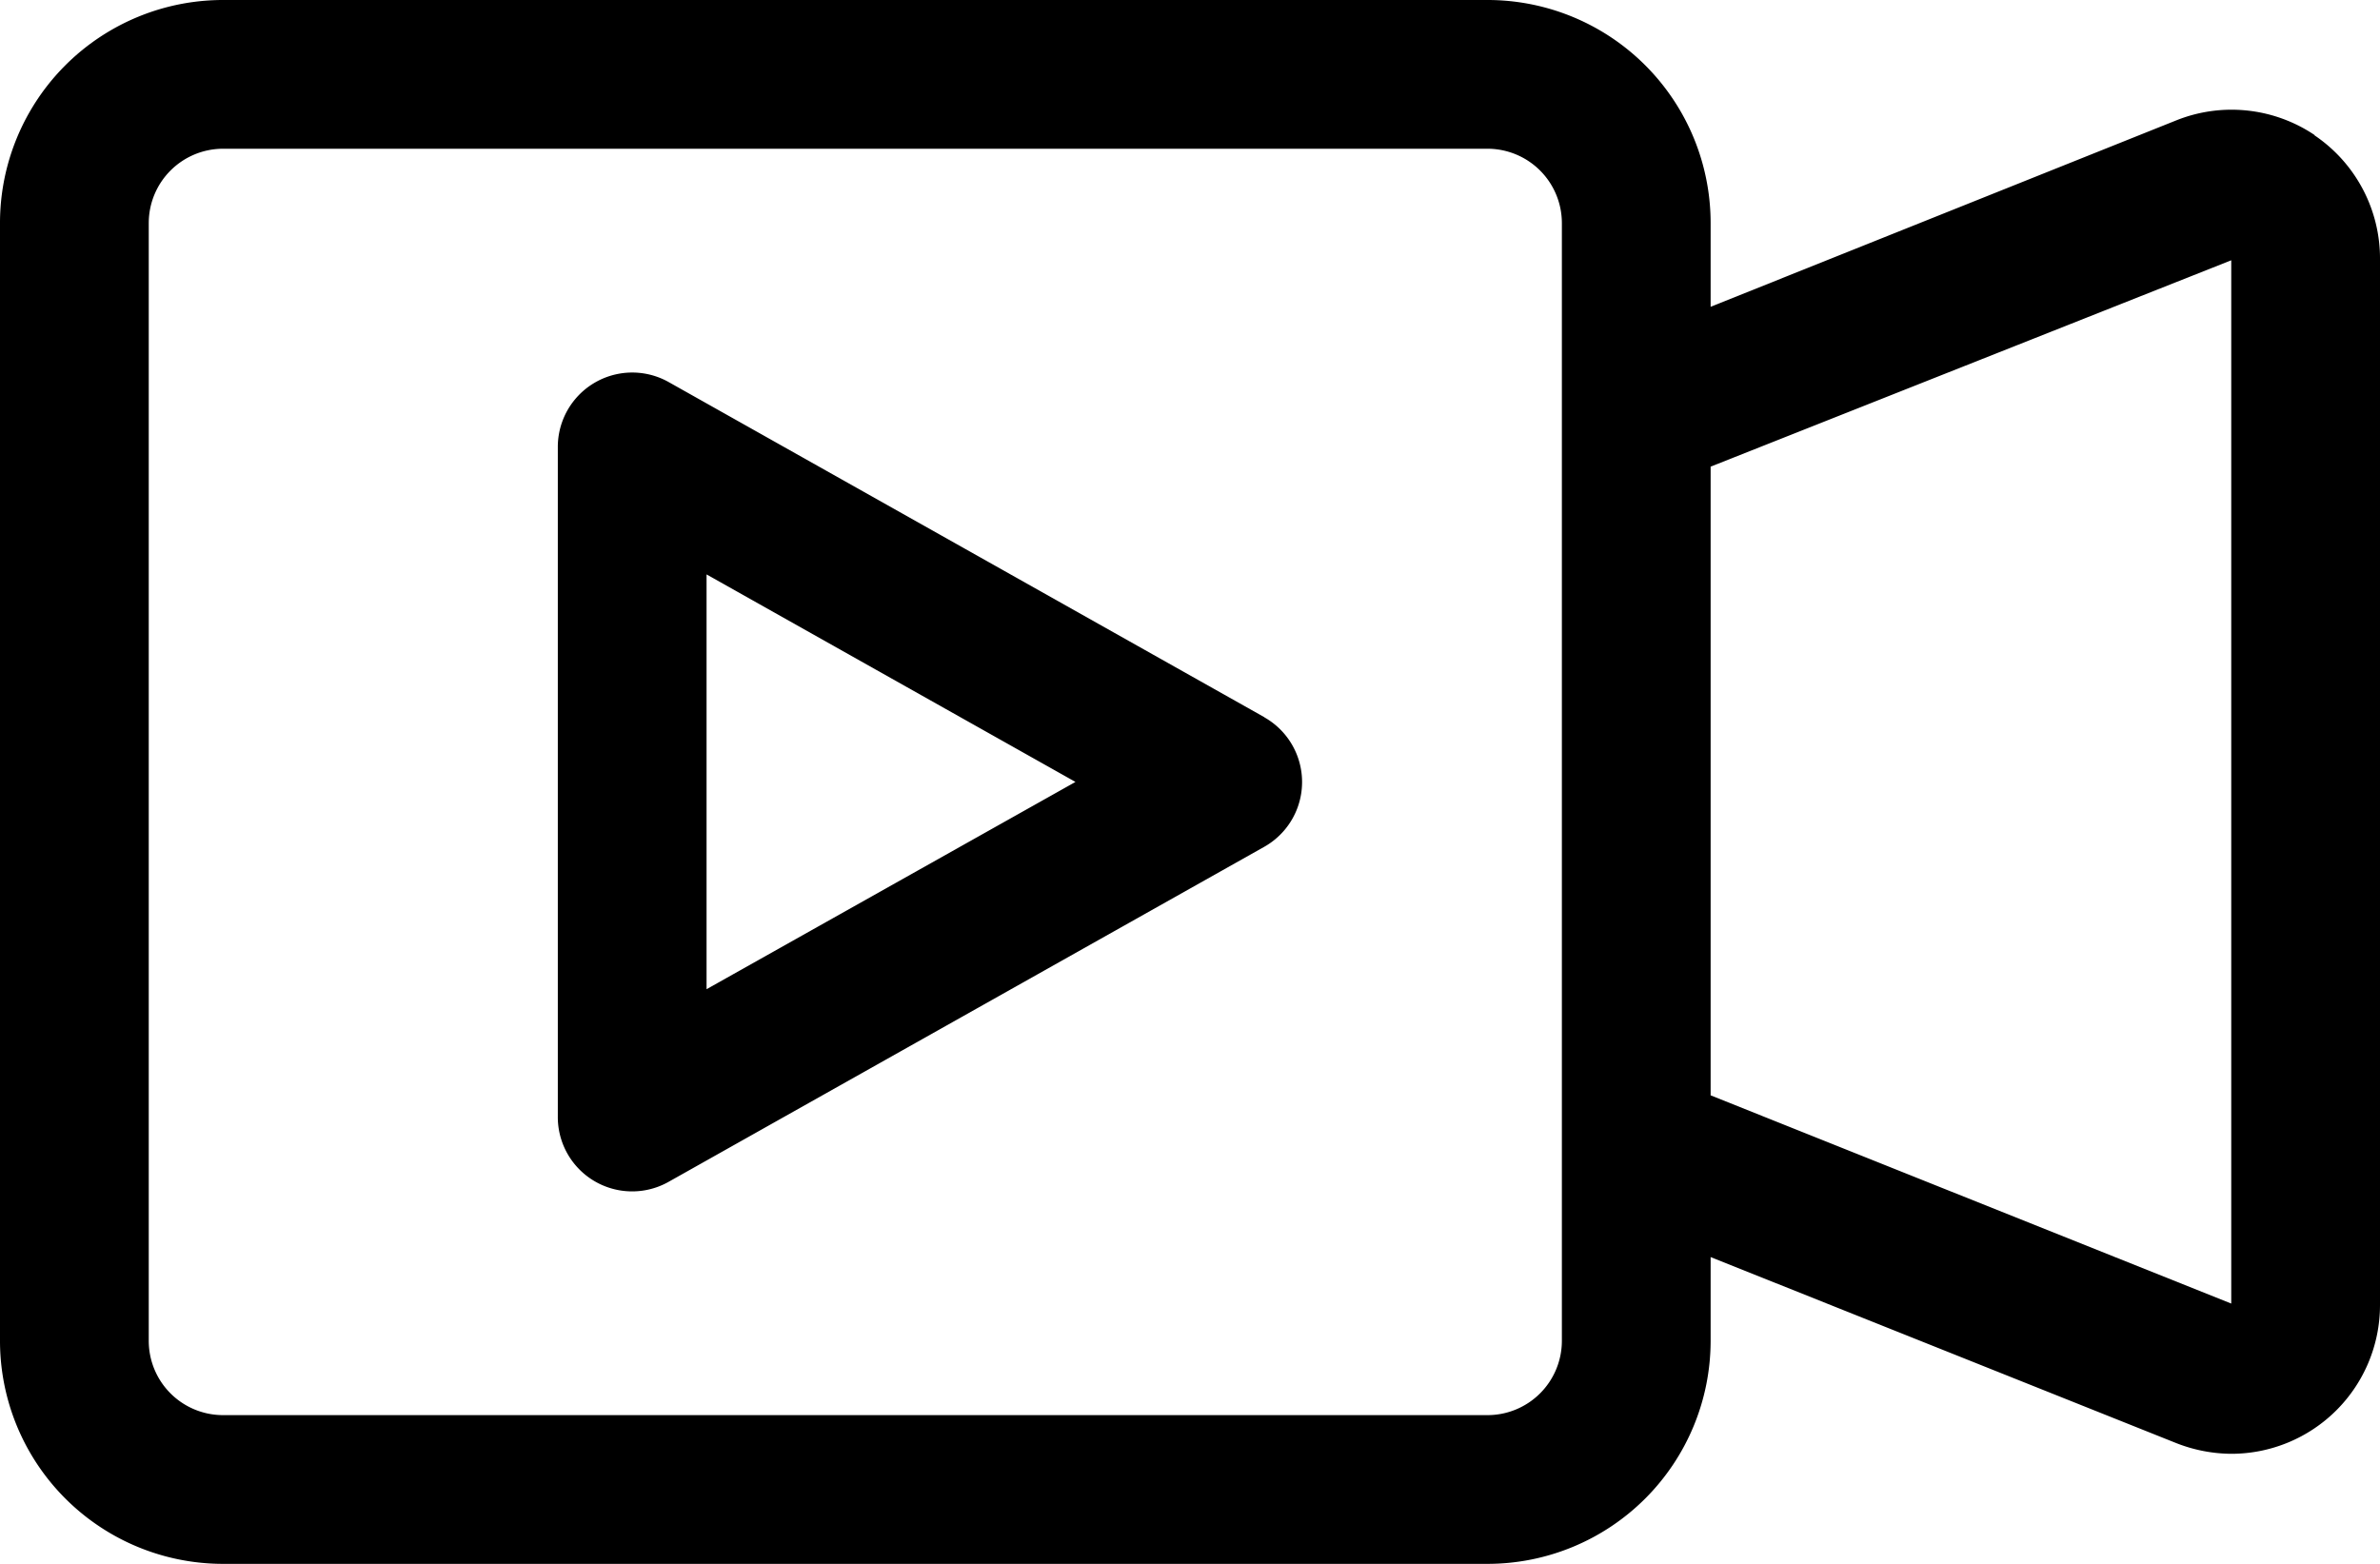
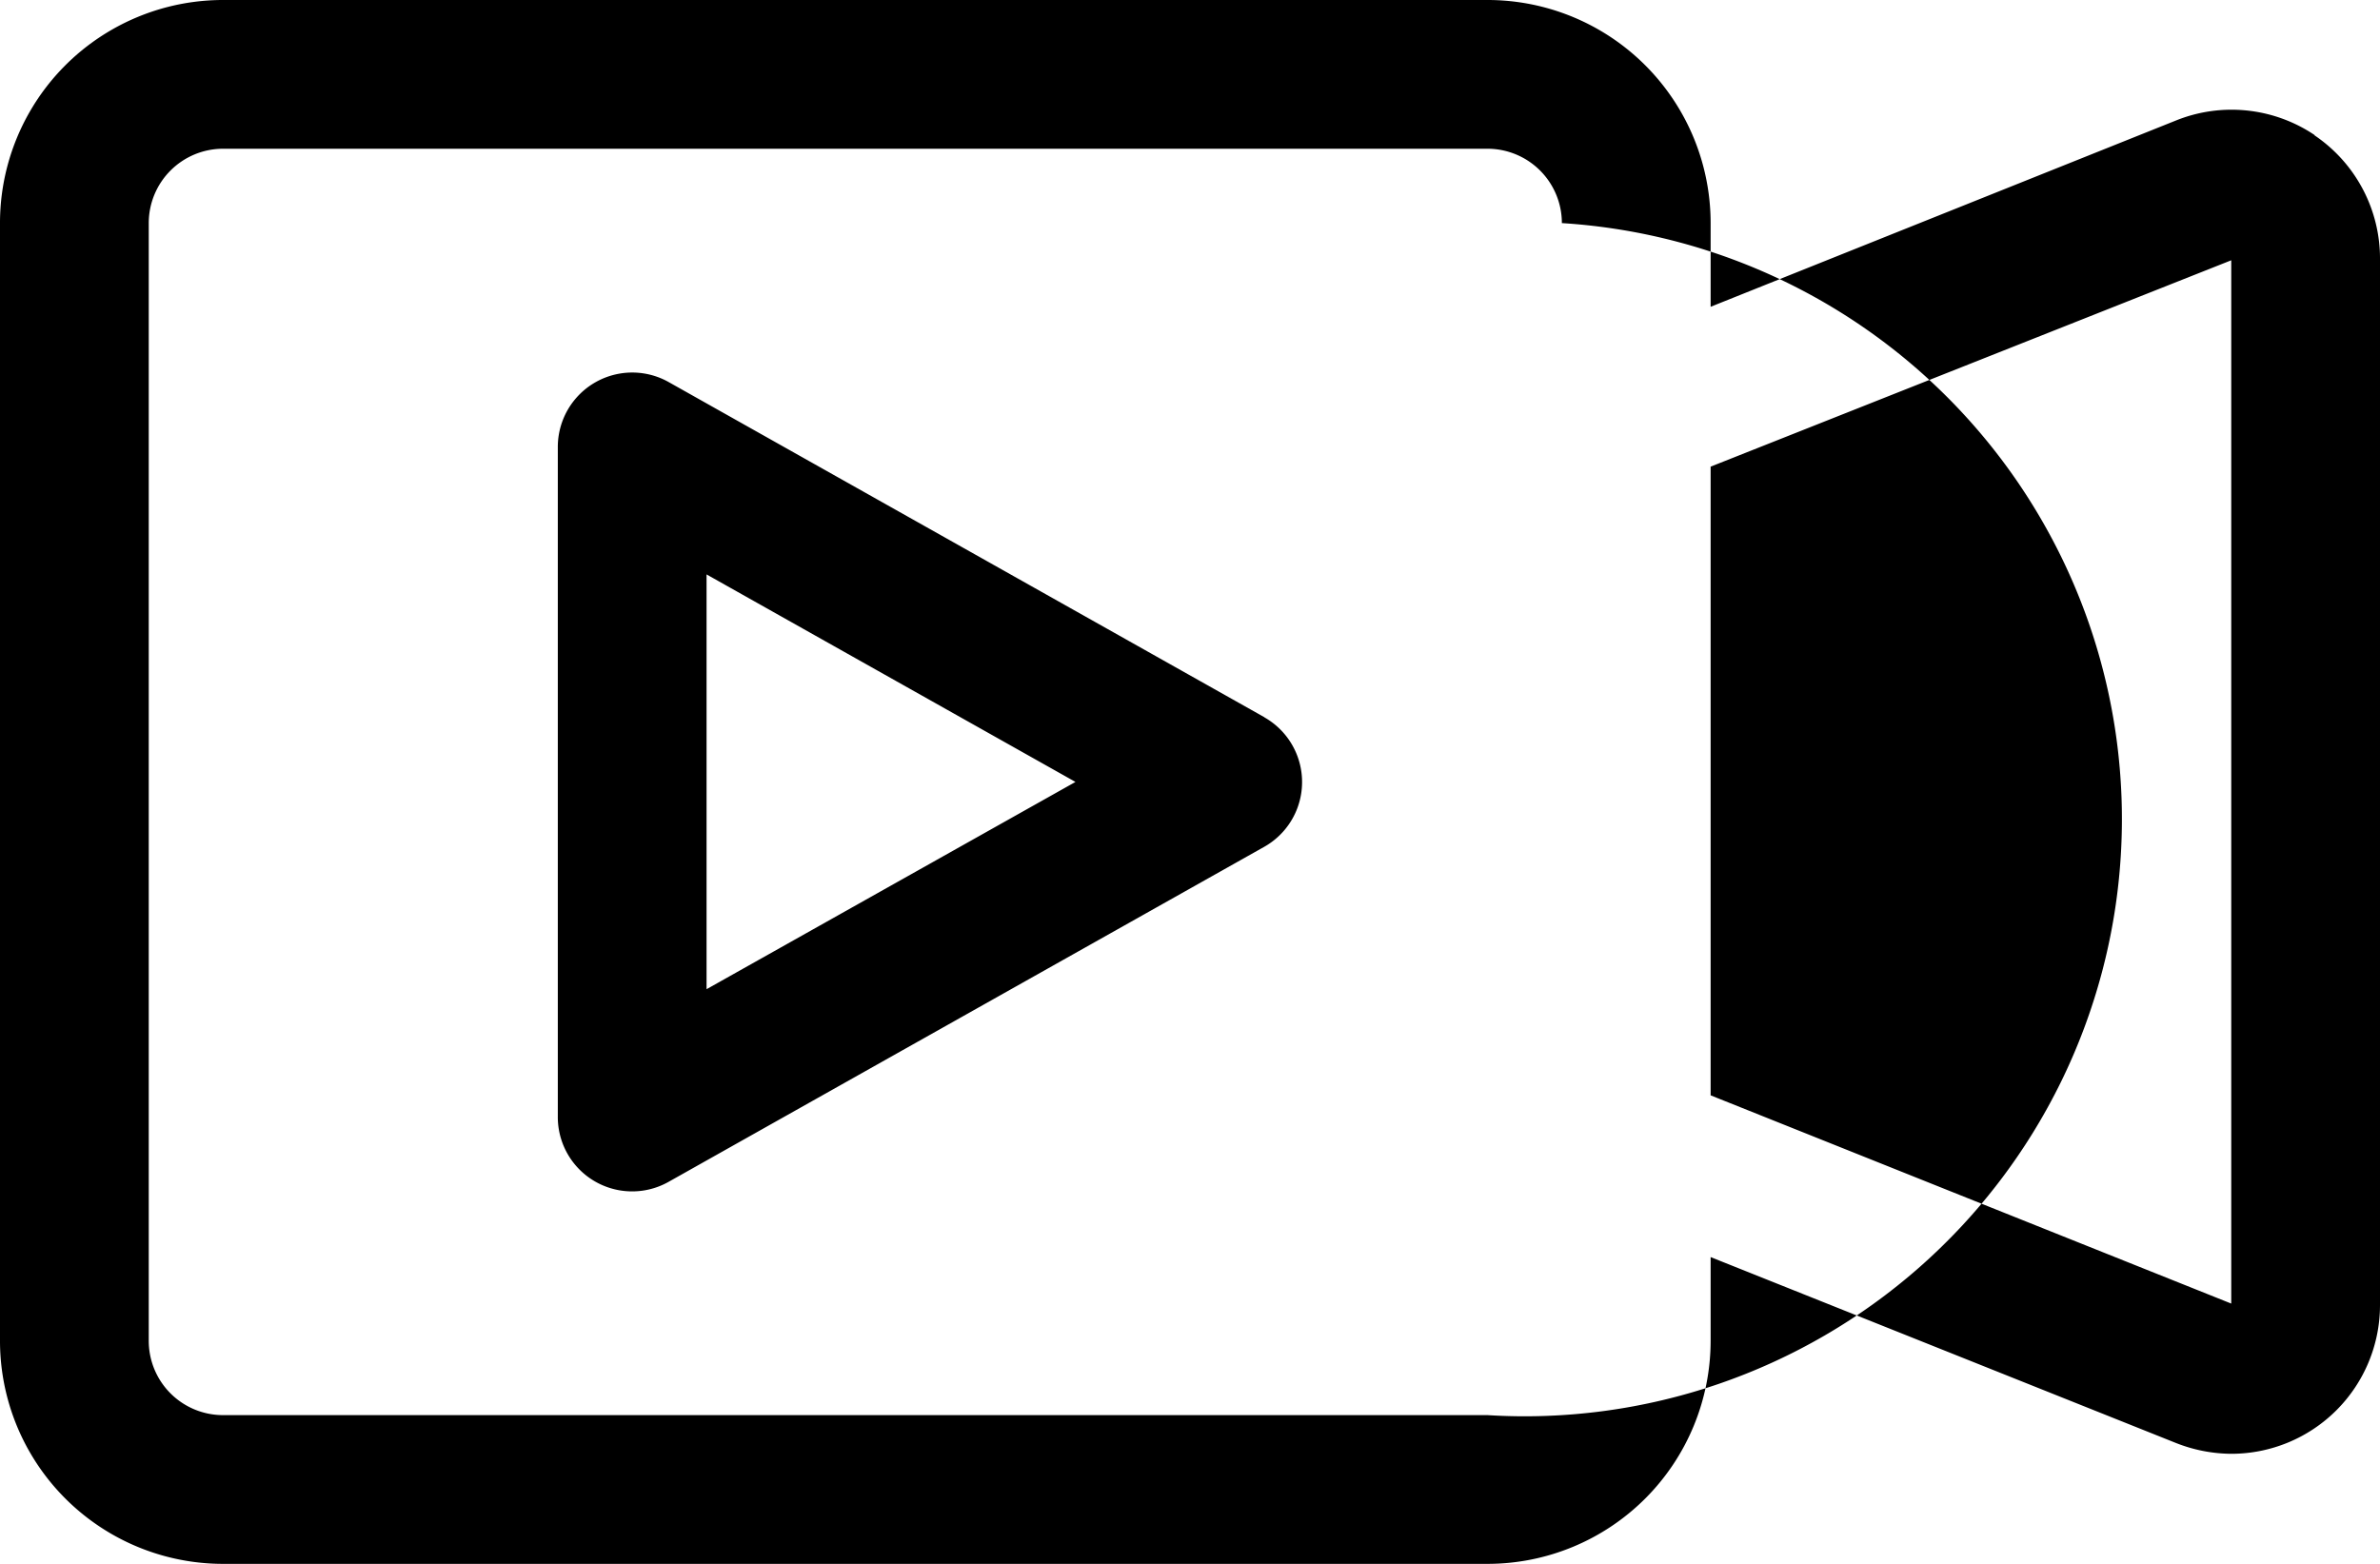
<svg xmlns="http://www.w3.org/2000/svg" id="af4ea1cd-82fd-4fb4-951b-b2f4767846ae" data-name="Layer 1" viewBox="0 0 560 368">
-   <path d="M316.5,175.77,176.5,97a17.51,17.51,0,0,0-26.25,15.23v157.5A17.49,17.49,0,0,0,176.5,285l140-78.75a17.5,17.5,0,0,0,0-30.45Zm-131.25,64V142.17L272.05,191Zm378.35-201A35,35,0,0,0,531,35.35L421.5,79.19V59.5A52.49,52.49,0,0,0,369,7H71.5A52.48,52.48,0,0,0,19,59.5v263A52.49,52.49,0,0,0,71.5,375H369a52.51,52.51,0,0,0,52.5-52.5V302.81L531,346.56a35.94,35.94,0,0,0,13,2.54,35,35,0,0,0,35-35V68.25a35,35,0,0,0-15.4-29.4ZM369,340H71.5A17.48,17.48,0,0,1,54,322.5V59.5A17.5,17.5,0,0,1,71.5,42H369a17.51,17.51,0,0,1,17.5,17.5v263A17.5,17.5,0,0,1,369,340Zm175-26.25-122.5-49V116.81L544,68.25Z" transform="translate(-19 -7)" />
+   <path d="M316.5,175.77,176.5,97a17.51,17.51,0,0,0-26.25,15.23v157.5A17.49,17.49,0,0,0,176.5,285l140-78.75a17.5,17.5,0,0,0,0-30.45Zm-131.25,64V142.17L272.05,191Zm378.35-201A35,35,0,0,0,531,35.35L421.5,79.19V59.5A52.49,52.49,0,0,0,369,7H71.5A52.48,52.48,0,0,0,19,59.5v263A52.49,52.49,0,0,0,71.5,375H369a52.51,52.51,0,0,0,52.5-52.5V302.81L531,346.56a35.94,35.94,0,0,0,13,2.54,35,35,0,0,0,35-35V68.25a35,35,0,0,0-15.4-29.4ZM369,340H71.5A17.48,17.48,0,0,1,54,322.5V59.5A17.5,17.5,0,0,1,71.5,42H369a17.51,17.51,0,0,1,17.5,17.5A17.5,17.5,0,0,1,369,340Zm175-26.25-122.5-49V116.81L544,68.25Z" transform="translate(-19 -7)" />
</svg>